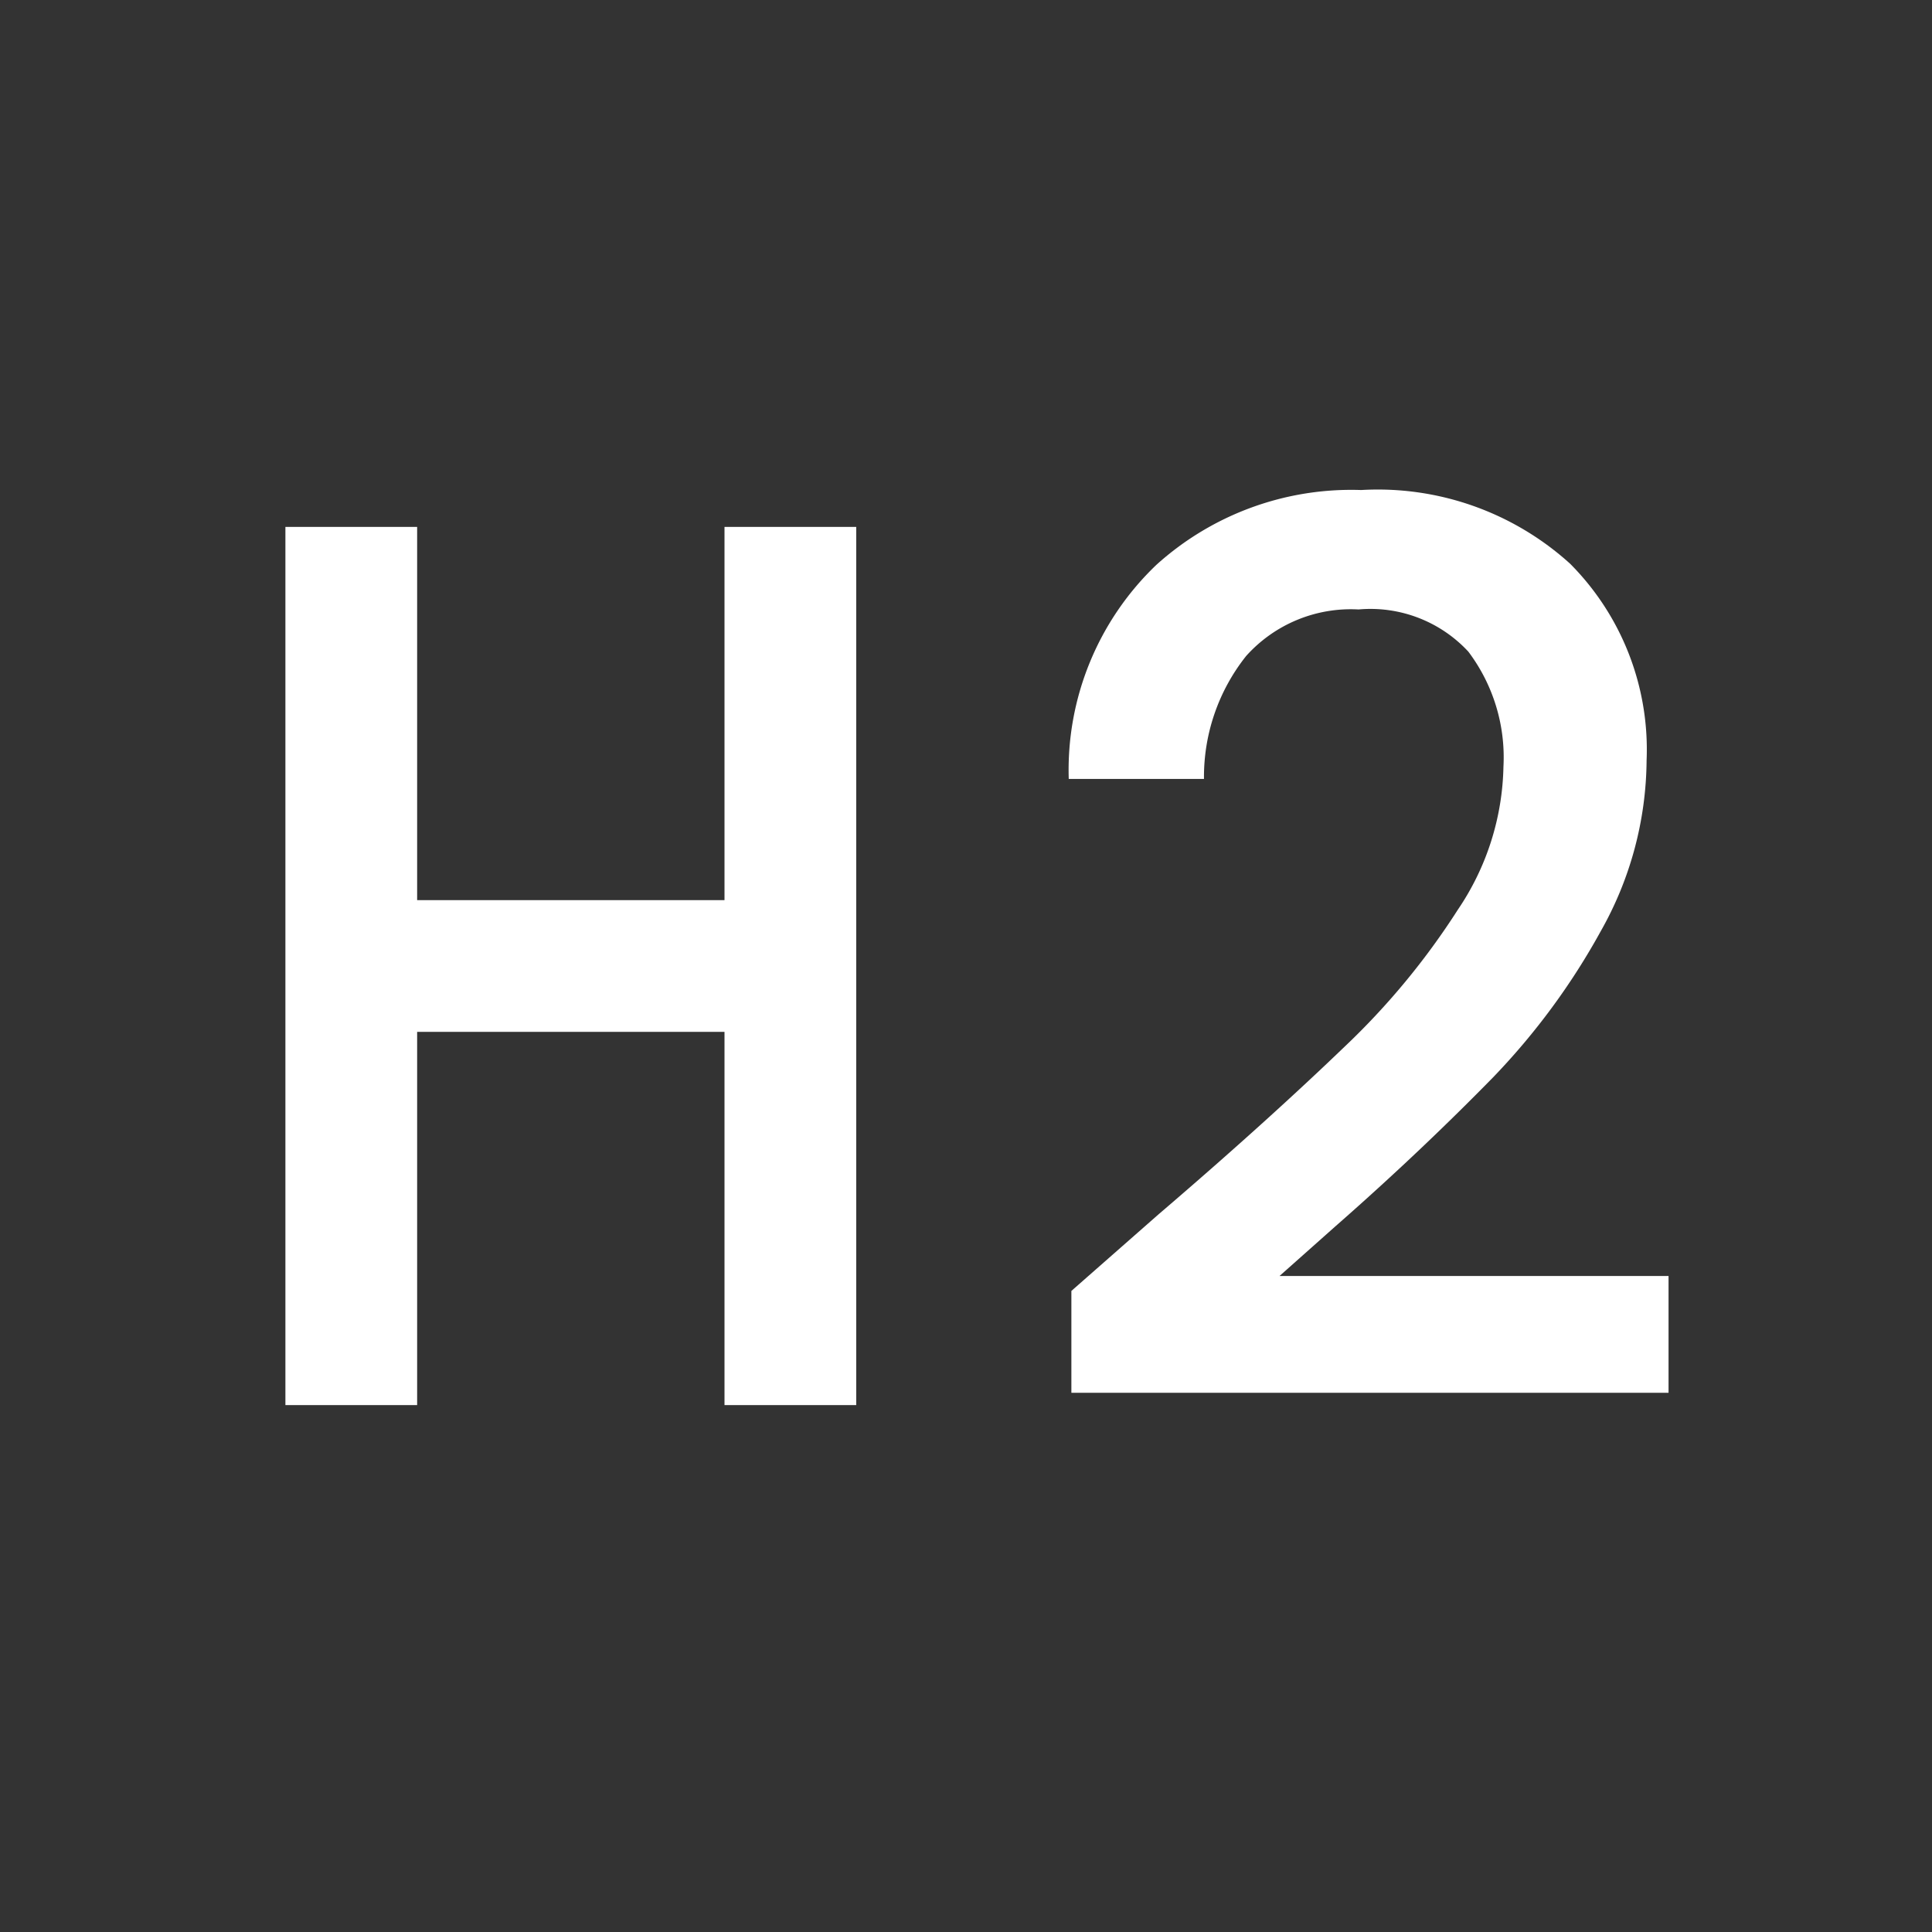
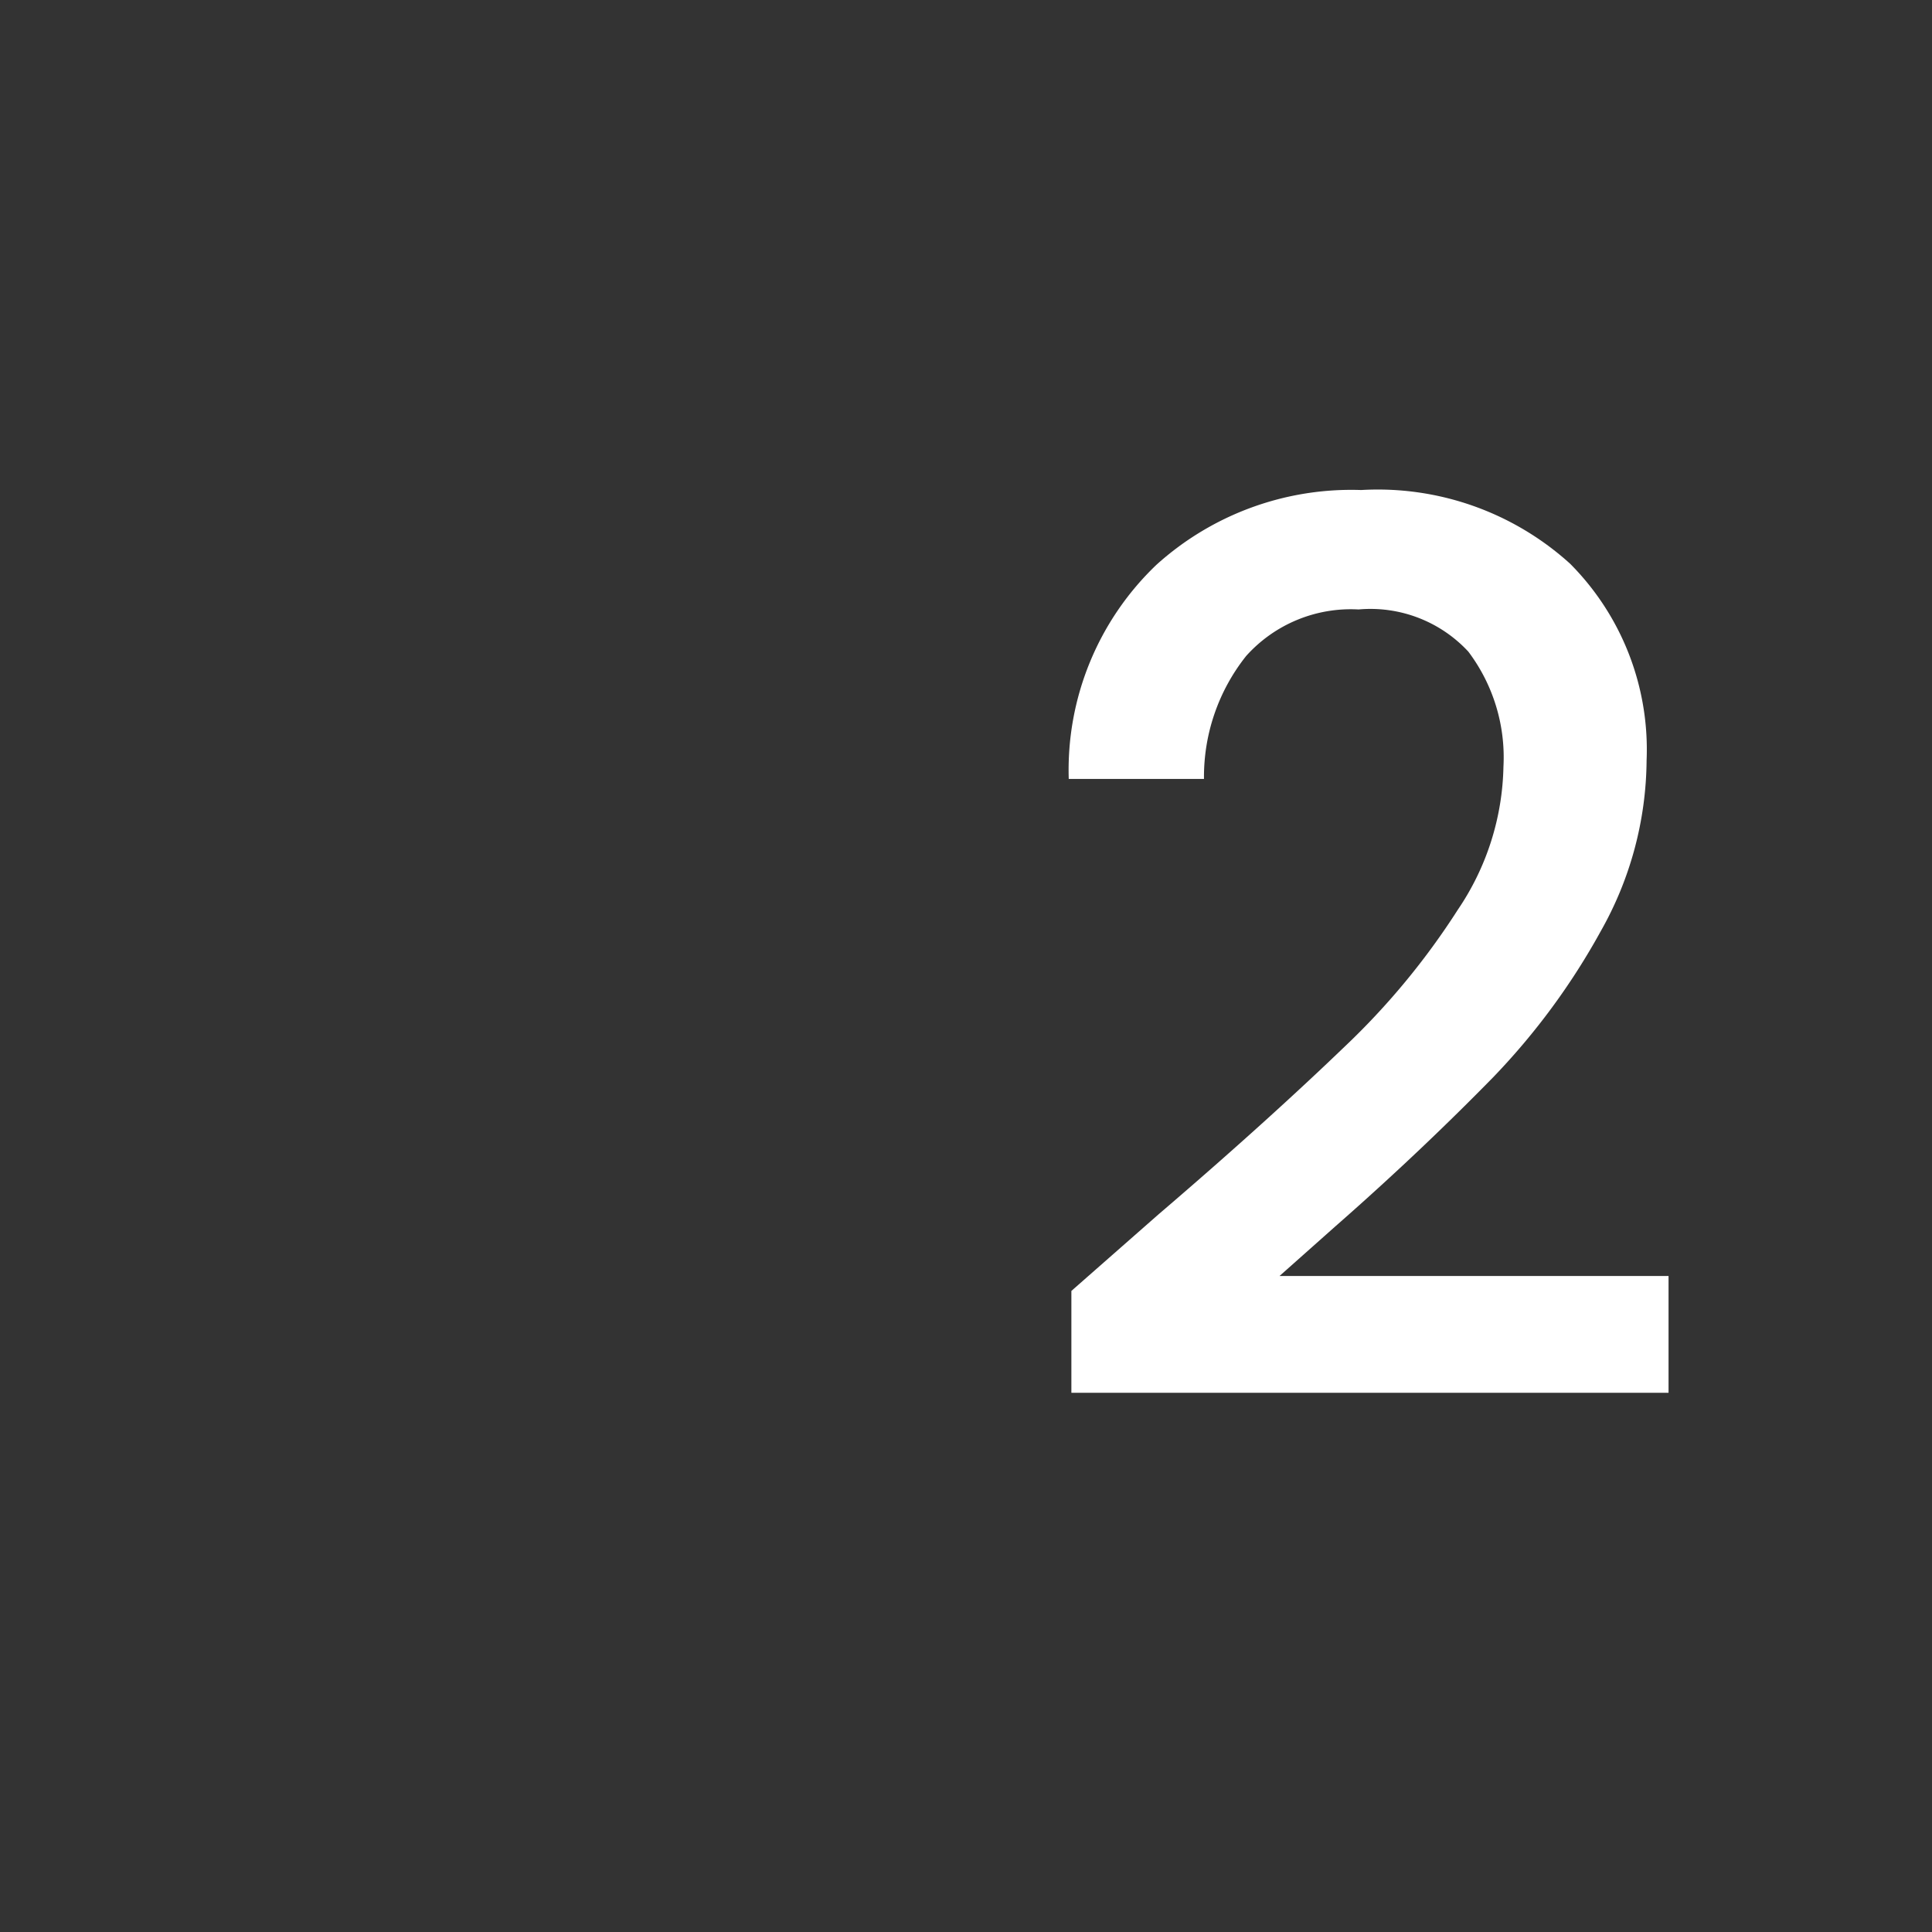
<svg xmlns="http://www.w3.org/2000/svg" id="Layer_1" data-name="Layer 1" viewBox="0 0 22 22">
  <rect x="0" y="0" width="22" height="22" fill="#333333" stroke="none" />
  <defs>
    <style>.cls-1{fill:none;stroke:#ffffff;stroke-miterlimit:10;stroke-width:1.5px;}.cls-2{fill:#ffffff;}.cls-3{opacity:0.2;}</style>
  </defs>
-   <line class="cls-1" x1="9" y1="16" x2="9" y2="6" />
-   <line class="cls-1" x1="4" y1="16" x2="4" y2="6" />
-   <line class="cls-1" x1="4" y1="11" x2="9" y2="11" />
  <path class="cls-2" d="M13.19,13.83c.9-.77,1.6-1.41,2.12-1.91a8.34,8.34,0,0,0,1.29-1.56,3,3,0,0,0,.52-1.63,2,2,0,0,0-.4-1.31,1.52,1.52,0,0,0-1.25-.48,1.6,1.6,0,0,0-1.28.53,2.21,2.21,0,0,0-.48,1.4H12.17a3.23,3.23,0,0,1,1-2.44,3.31,3.31,0,0,1,2.33-.85,3.26,3.26,0,0,1,2.38.84,3,3,0,0,1,.87,2.24,4,4,0,0,1-.52,1.94A7.84,7.84,0,0,1,17,12.27c-.48.49-1.07,1.06-1.8,1.7l-.63.56H19v1.33h-6.8V14.7Z" />
</svg>